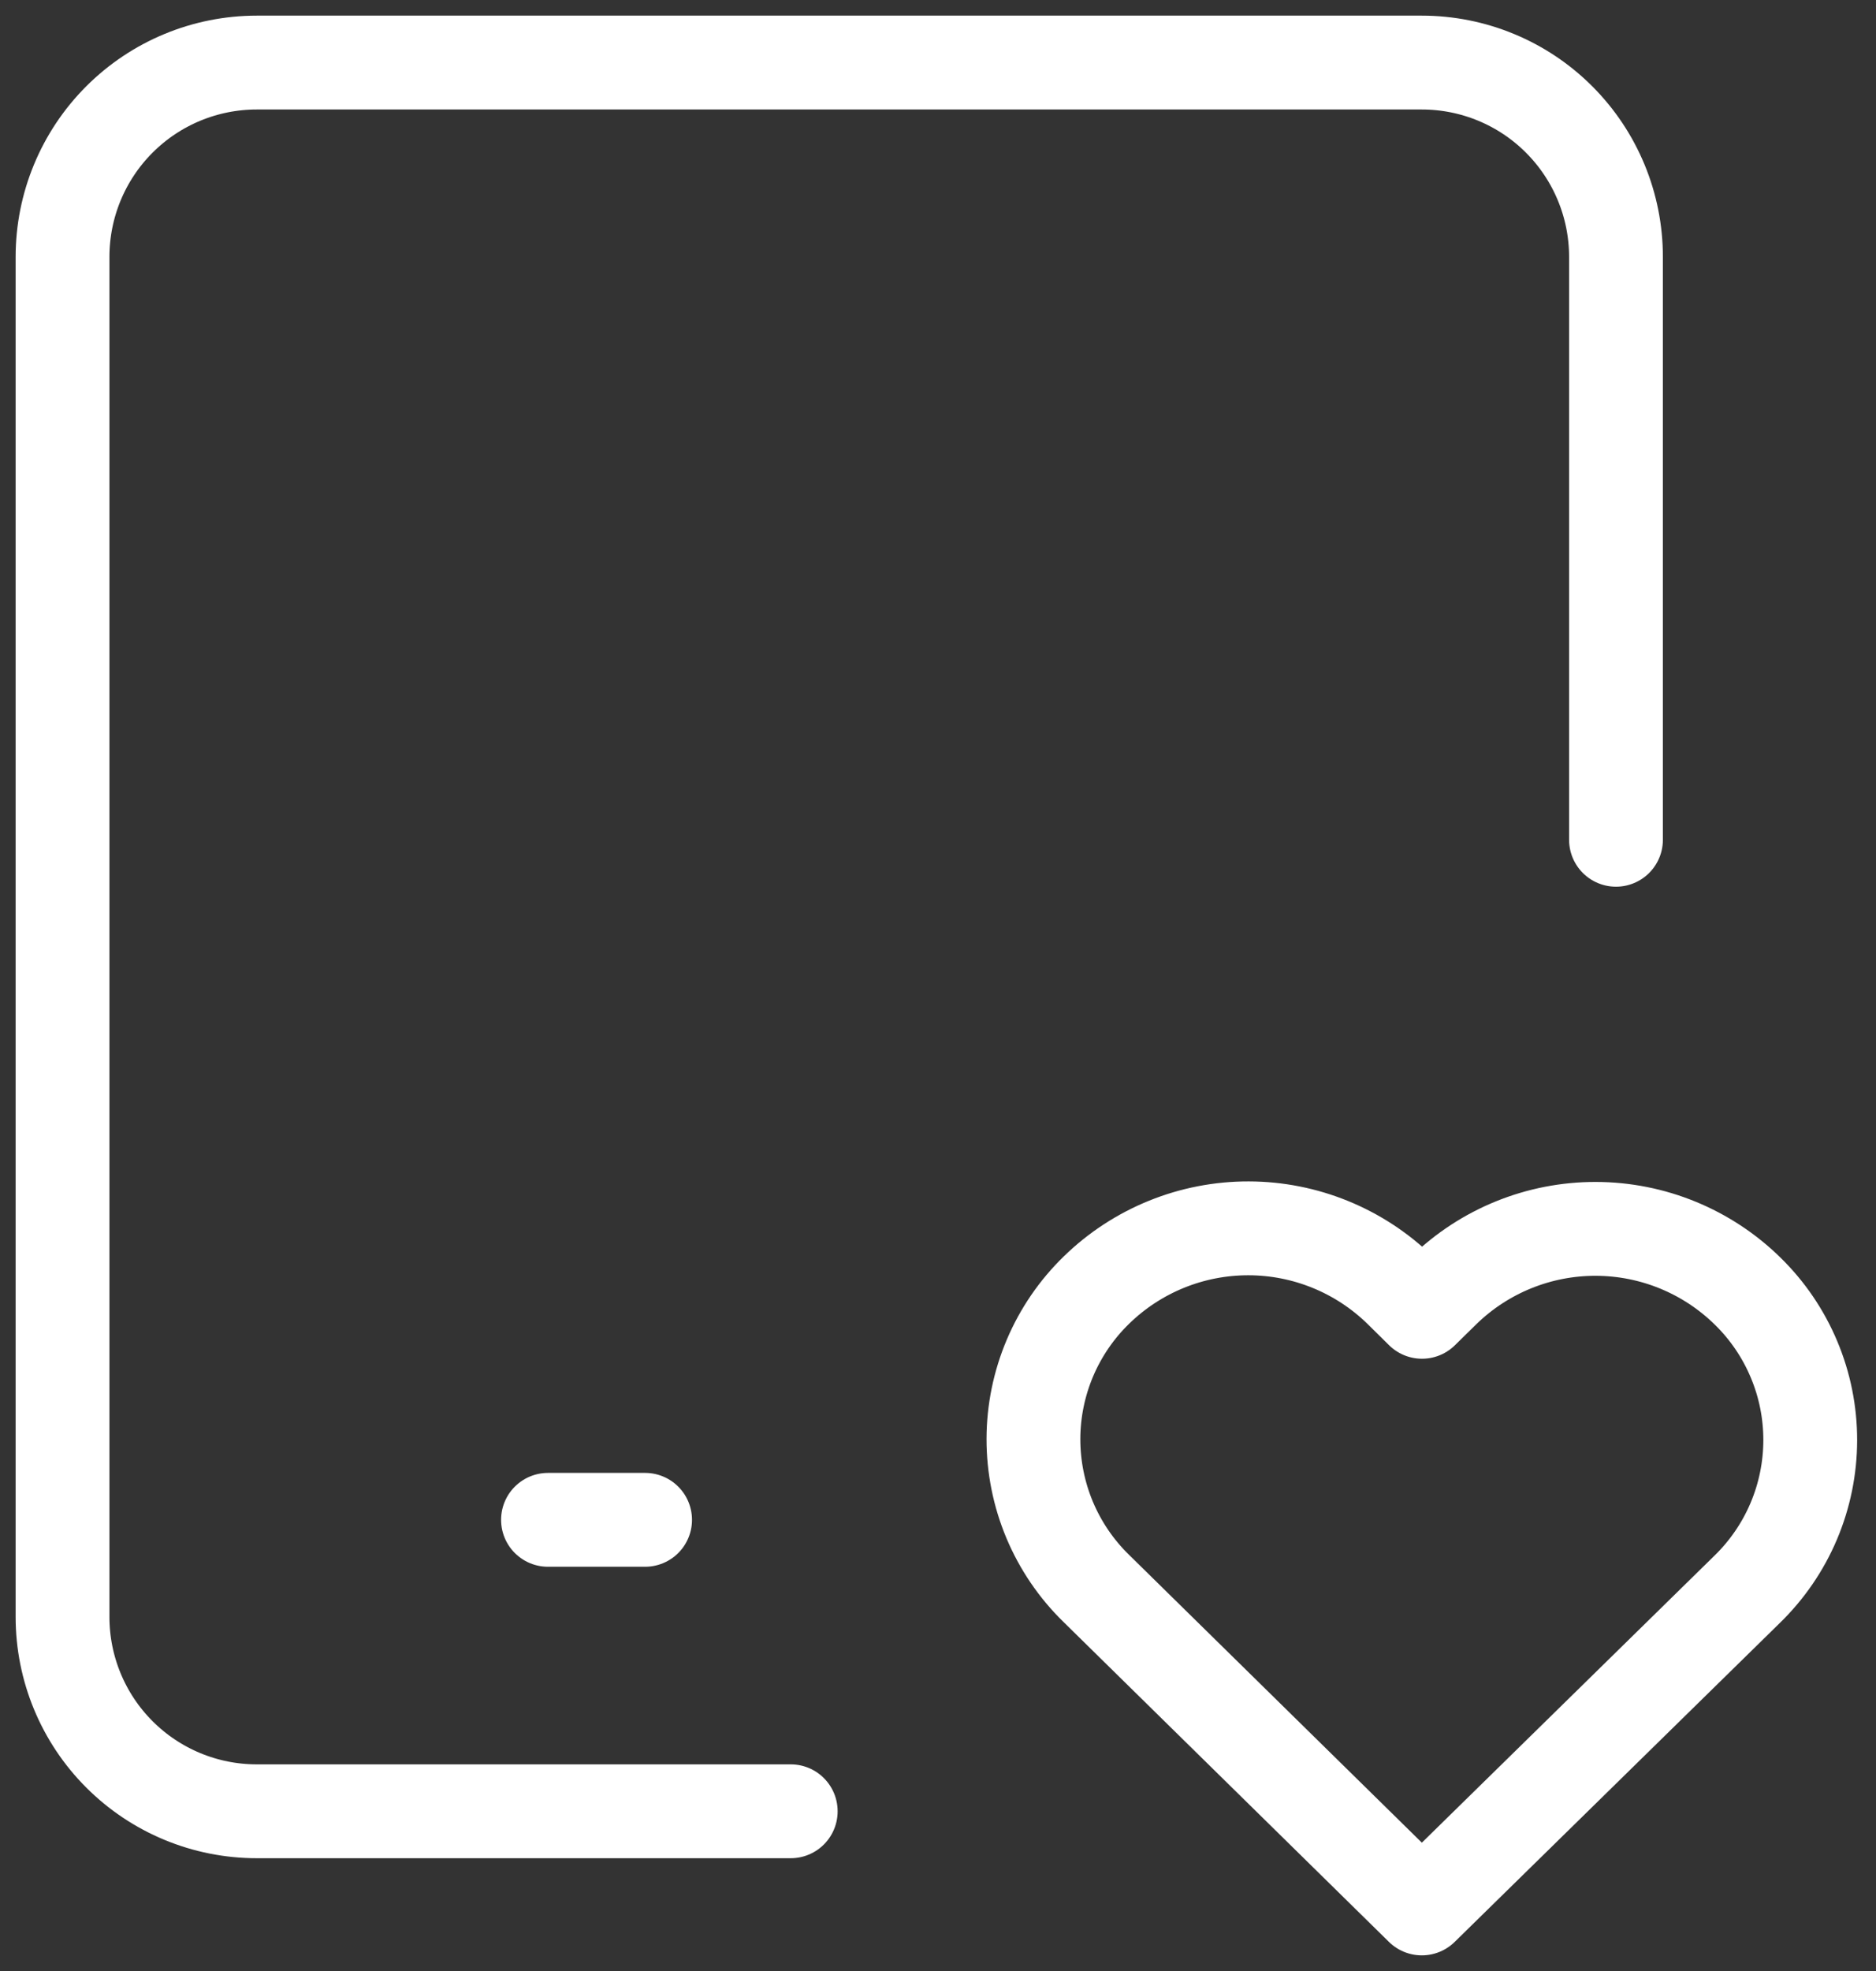
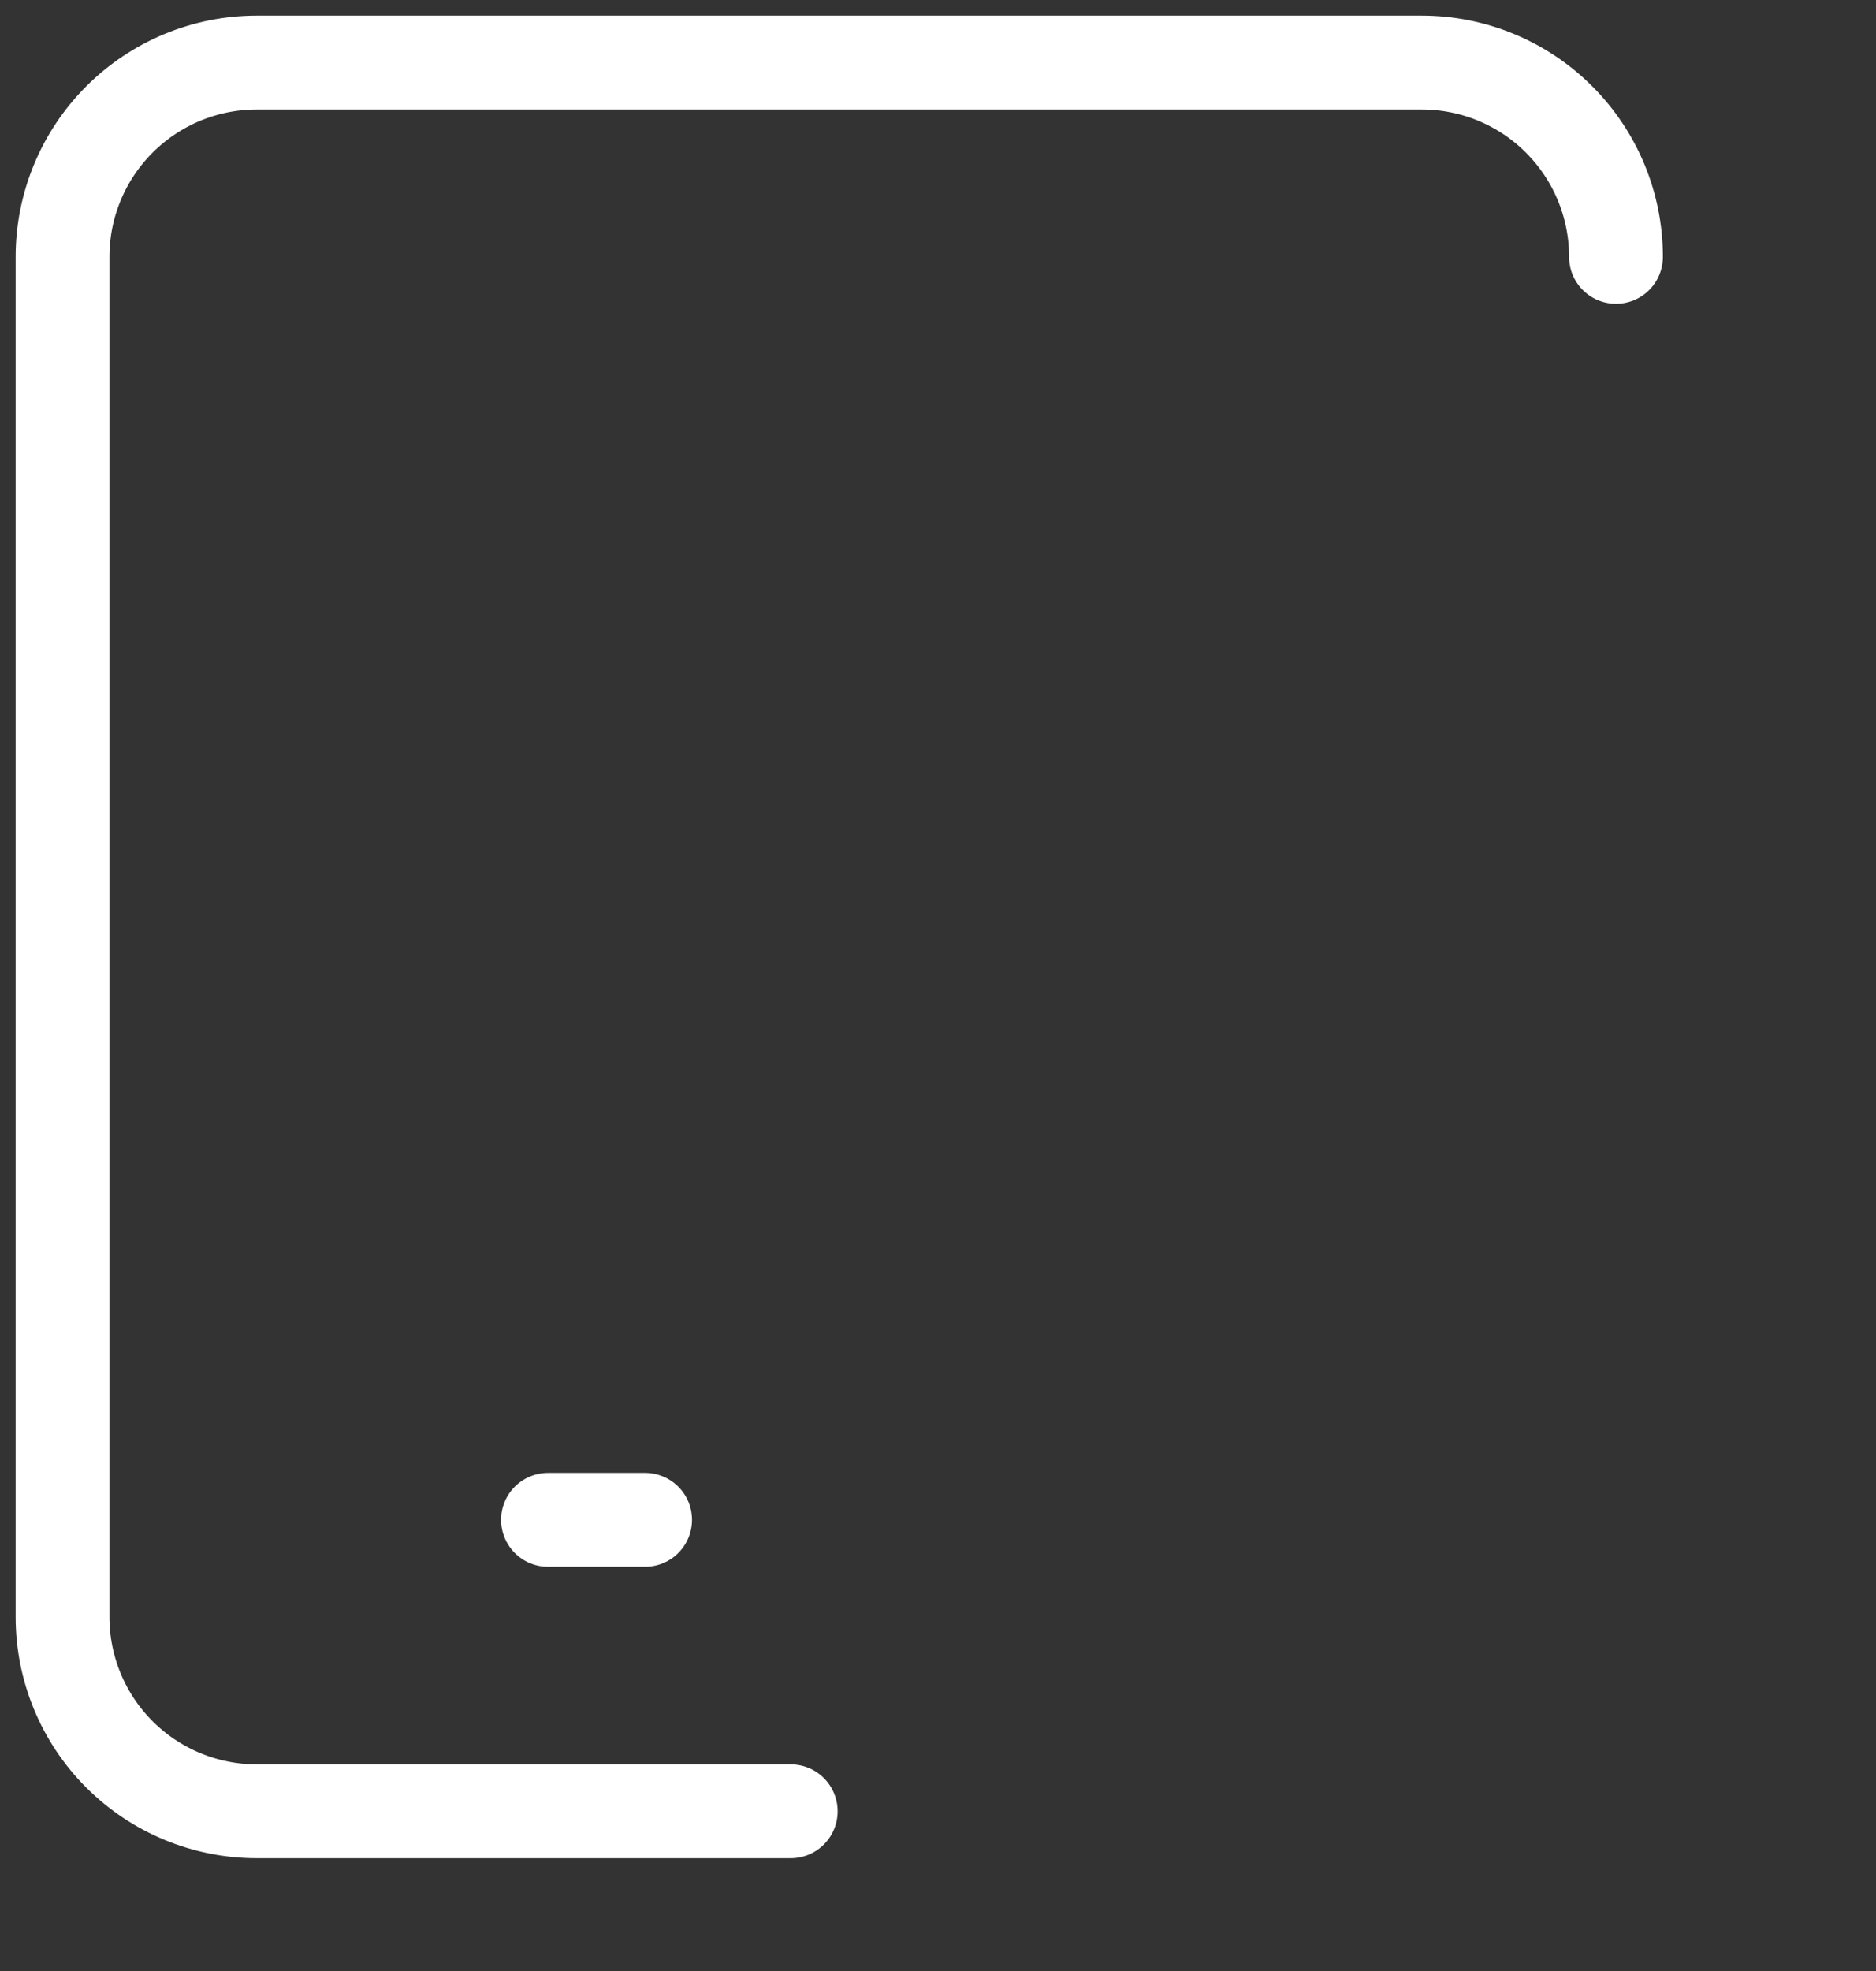
<svg xmlns="http://www.w3.org/2000/svg" width="60" height="63" viewBox="0 0 60 63" fill="none">
  <rect x="0" y="0" width="60" height="63" fill="#333333" stroke="none" />
-   <path d="M25.29 57.895H8.211C6.563 57.895 4.984 57.241 3.819 56.076C2.654 54.911 2 53.331 2 51.684V8.211C2 6.563 2.654 4.984 3.819 3.819C4.984 2.654 6.563 2 8.211 2H45.474C47.121 2 48.701 2.654 49.865 3.819C51.03 4.984 51.684 6.563 51.684 8.211V26.842M17.526 48.579H20.632" stroke="white" stroke-width="3" stroke-linecap="round" stroke-linejoin="round" />
-   <path d="M45.474 61L55.877 50.802C56.514 50.183 57.022 49.443 57.369 48.624C57.716 47.806 57.895 46.926 57.897 46.037C57.898 45.148 57.722 44.268 57.377 43.449C57.033 42.629 56.528 41.887 55.892 41.266C54.595 39.995 52.853 39.282 51.038 39.279C49.222 39.275 47.477 39.982 46.176 41.247L45.48 41.93L44.788 41.247C43.491 39.978 41.749 39.265 39.935 39.262C38.12 39.258 36.376 39.964 35.074 41.229C34.436 41.847 33.928 42.588 33.581 43.406C33.234 44.224 33.054 45.104 33.052 45.993C33.051 46.882 33.227 47.762 33.571 48.582C33.915 49.401 34.42 50.144 35.056 50.765L45.474 61Z" stroke="white" stroke-width="3" stroke-linecap="round" stroke-linejoin="round" />
+   <path d="M25.29 57.895H8.211C6.563 57.895 4.984 57.241 3.819 56.076C2.654 54.911 2 53.331 2 51.684V8.211C2 6.563 2.654 4.984 3.819 3.819C4.984 2.654 6.563 2 8.211 2H45.474C47.121 2 48.701 2.654 49.865 3.819C51.03 4.984 51.684 6.563 51.684 8.211M17.526 48.579H20.632" stroke="white" stroke-width="3" stroke-linecap="round" stroke-linejoin="round" />
</svg>